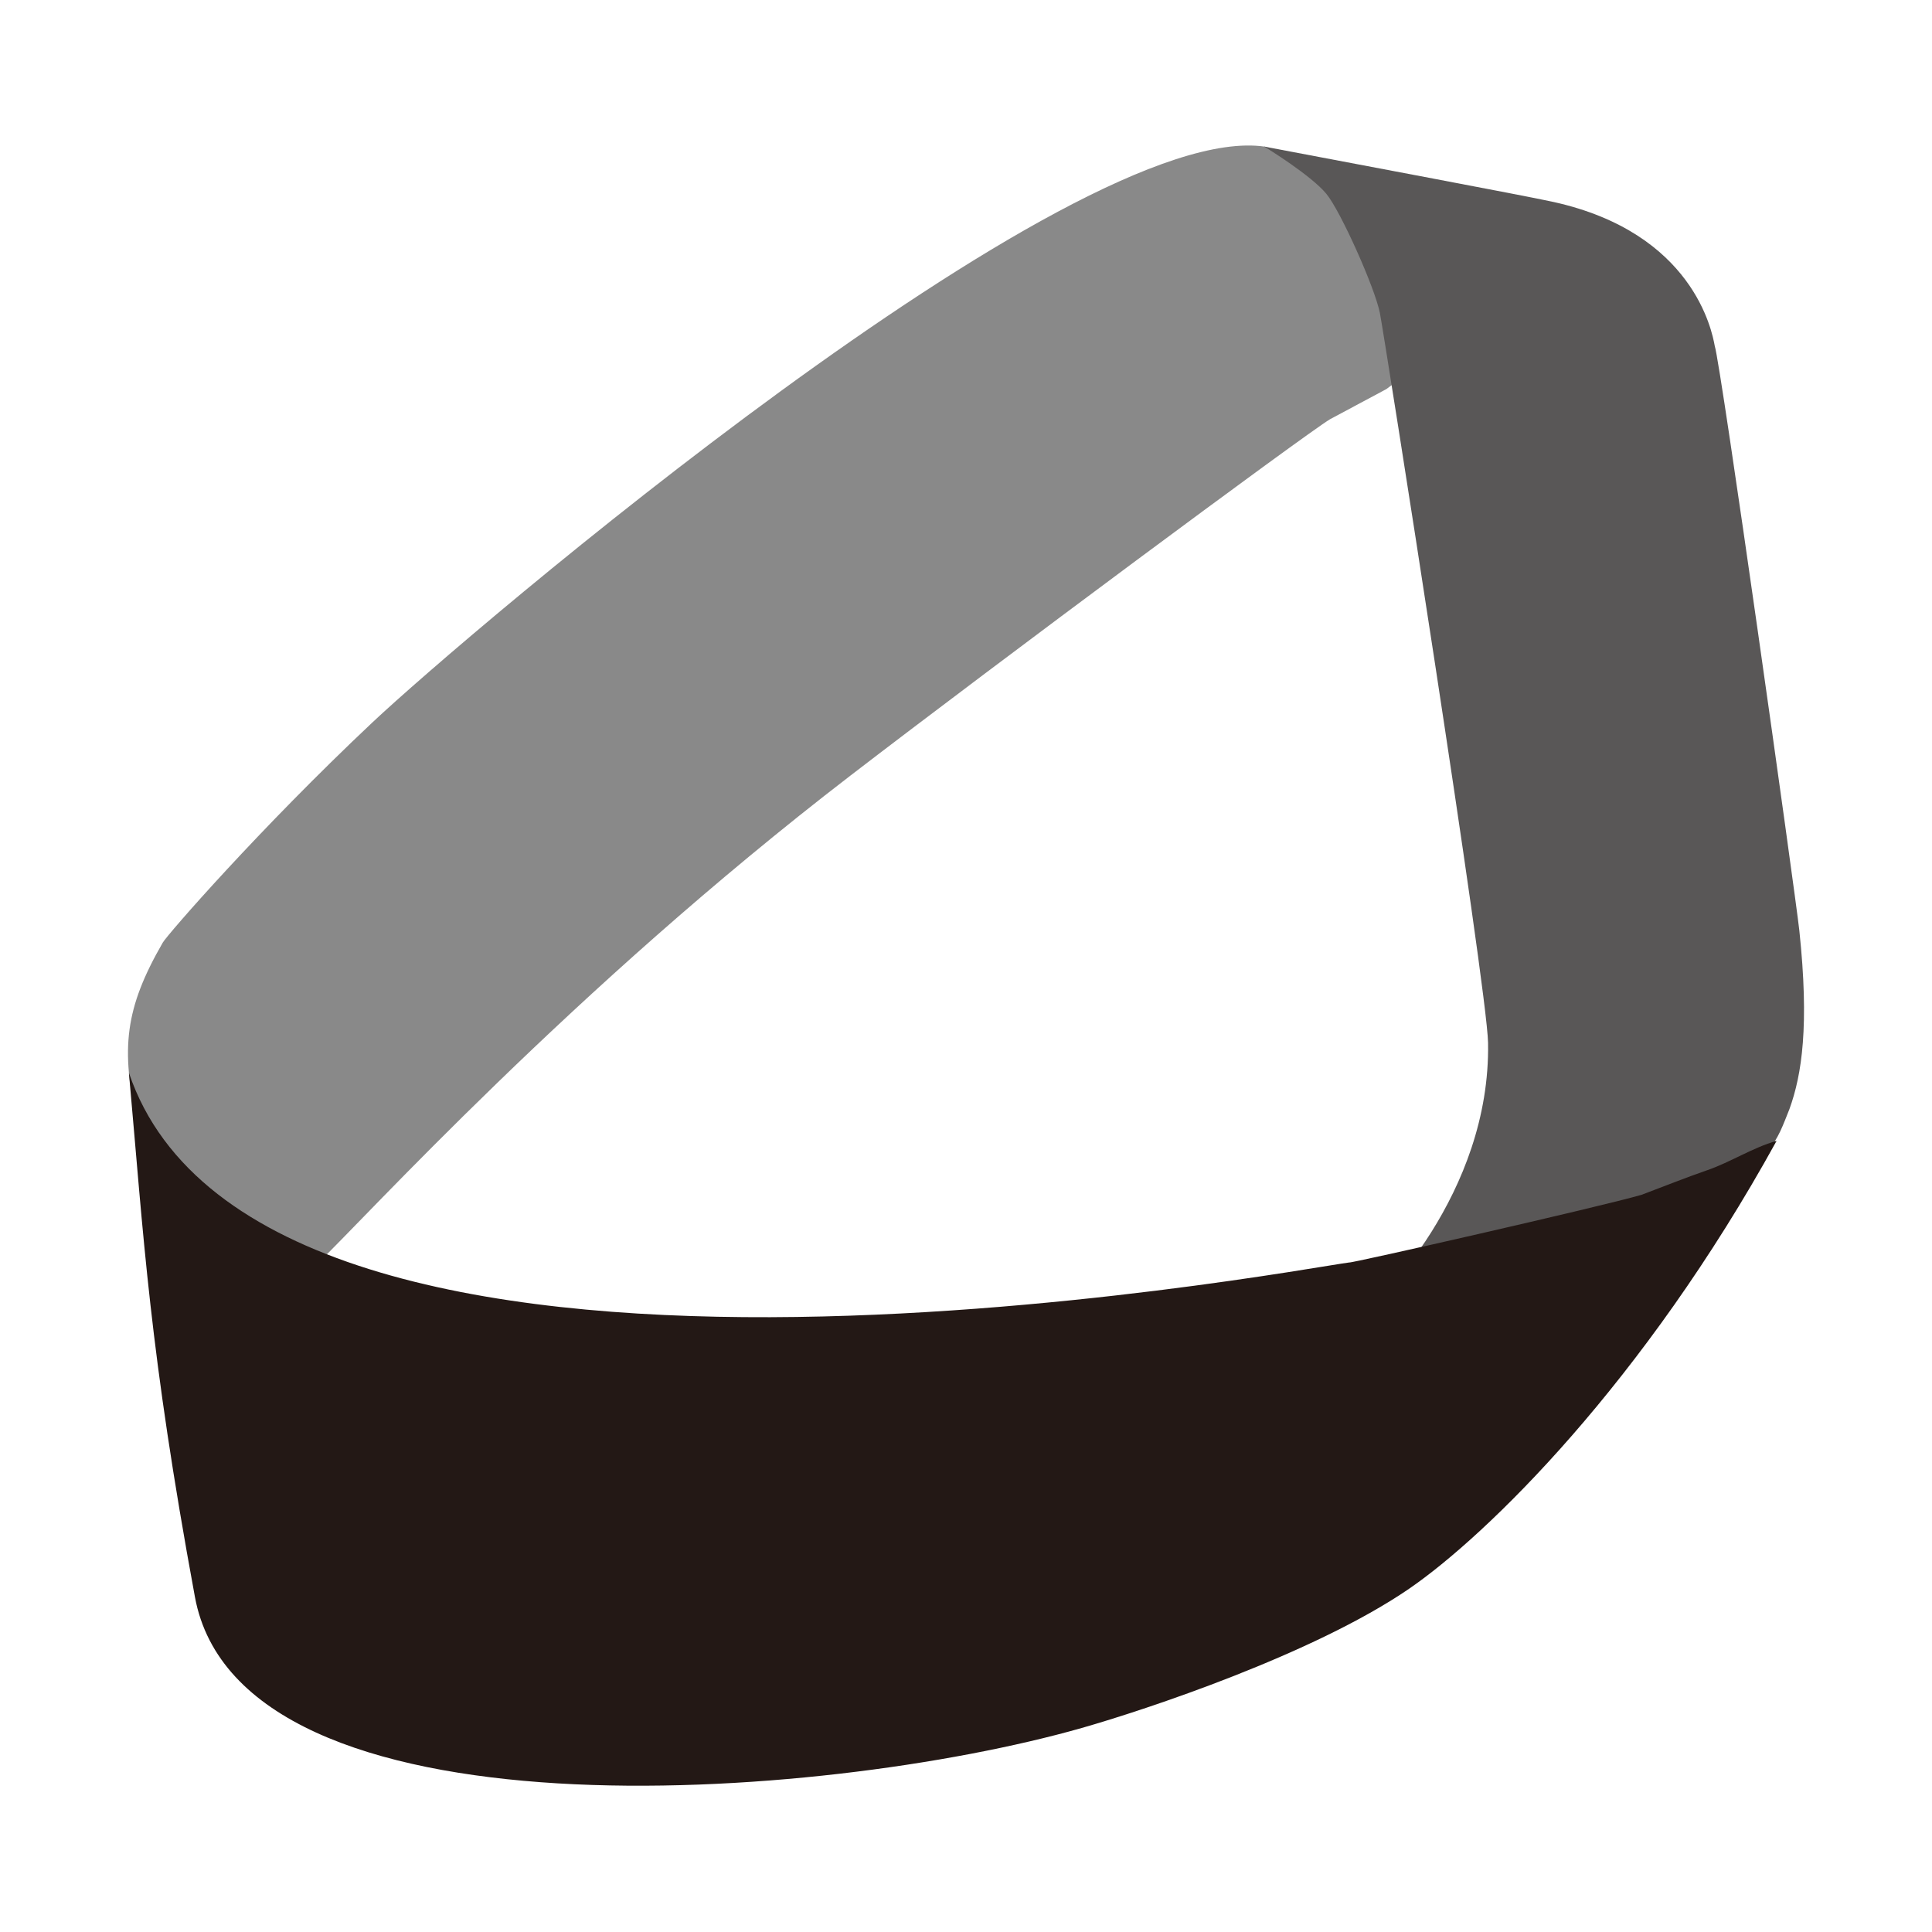
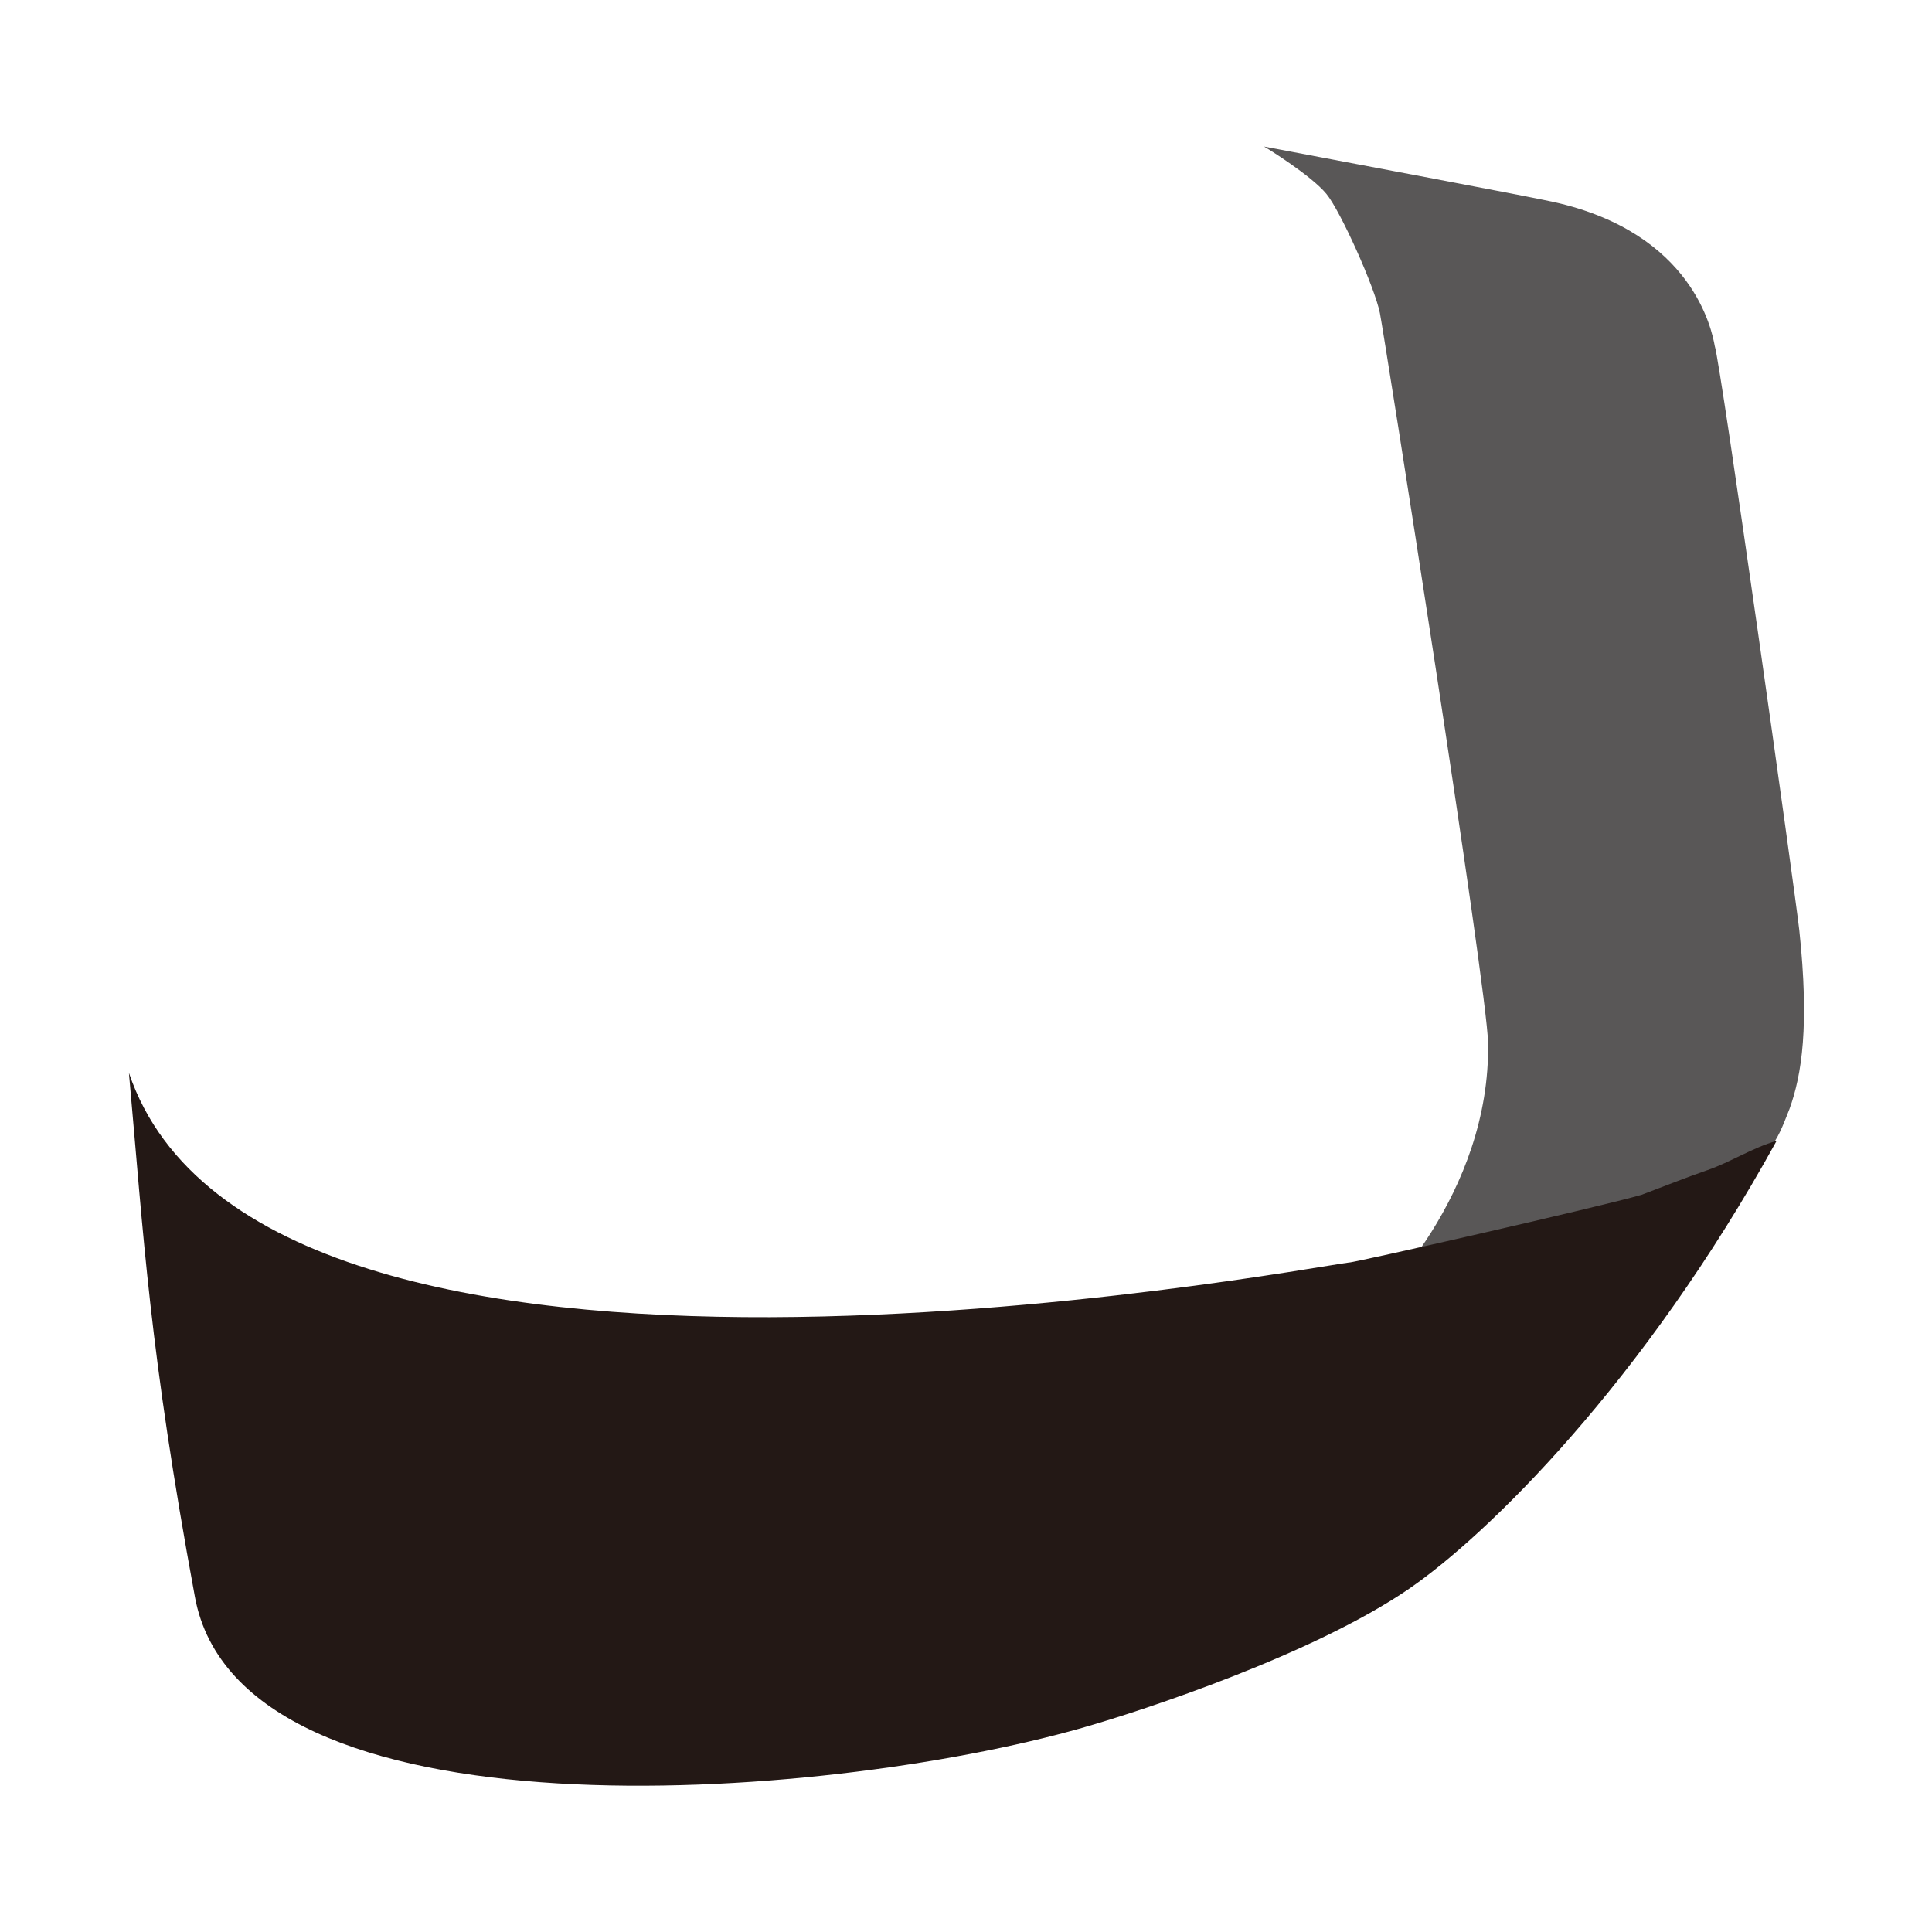
<svg xmlns="http://www.w3.org/2000/svg" viewBox="0 0 566.93 566.93">
  <defs>
    <style>
      .cls-1 {
        fill: #898989;
      }

      .cls-1, .cls-2, .cls-3 {
        stroke-width: 0px;
      }

      .cls-2 {
        fill: #231815;
      }

      .cls-3 {
        fill: #595757;
      }
    </style>
  </defs>
  <g id="1" data-name="1">
-     <path class="cls-1" d="M390.37,56.74c-4.61-5.2-8.53-9.61-19.08-13.69-56.76-8.61-235,143.5-262.05,168.98-32.93,31.01-60.13,62.22-61.49,64.59-11.19,19.42-12.3,31.16-7.51,52.58-.12.13,0,0,.23.28,3.81,9.64,9.97,16.66,17.43,22.63,6.92,5.53,14.77,9.48,22.73,13.24,4.75,1.85,7.04,3.94,12.53,5.44,14.34-13.72,74.6-80.32,156.33-143.15,43.98-33.81,133.27-100.06,140.78-104.61,5.51-2.95,11.03-5.9,16.54-8.85.62-.46,1.23-.92,1.85-1.39-1.12-6.59-2.49-38.22-18.29-56.05Z" />
-   </g>
+     </g>
  <g id="2" data-name="2">
    <path class="cls-3" d="M528,273.05c-1.2-10.98-23.06-166.38-24.82-171.53-.8-4.45-6.39-33.16-47.25-42.24-8.47-1.88-61-11.7-85.02-16.28.84.43,13.91,8.54,18.32,13.9,4.13,5.02,14.17,27.38,15.69,34.96,1.22,6.09,31.44,197.6,31.74,214.14.78,44.27-32.57,76.99-37.72,80.44,2.8-1.16,95.3-34.99,101.65-37.56,19.41-7.84,20.76-14.12,24.52-23.46,3.65-10.1,5.85-24.47,2.89-52.38Z" />
  </g>
  <g id="3" data-name="3">
    <path class="cls-2" d="M500.98,343.38c-6.47,2.25-12.84,4.8-19.26,7.22h0c-11.81,3.46-86.03,20.31-85.79,19.86-14.74,1.82-319.04,59.55-358.1-55.63,4.39,48.71,5.94,81,19.37,153.79s183.63,60.25,260.23,38.44c18.64-5.31,68.03-21.66,95.99-40.81,22.87-15.67,68.86-60.58,107.91-131.48-7.13,2.04-13.37,6.19-20.36,8.62Z" />
  </g>
</svg>